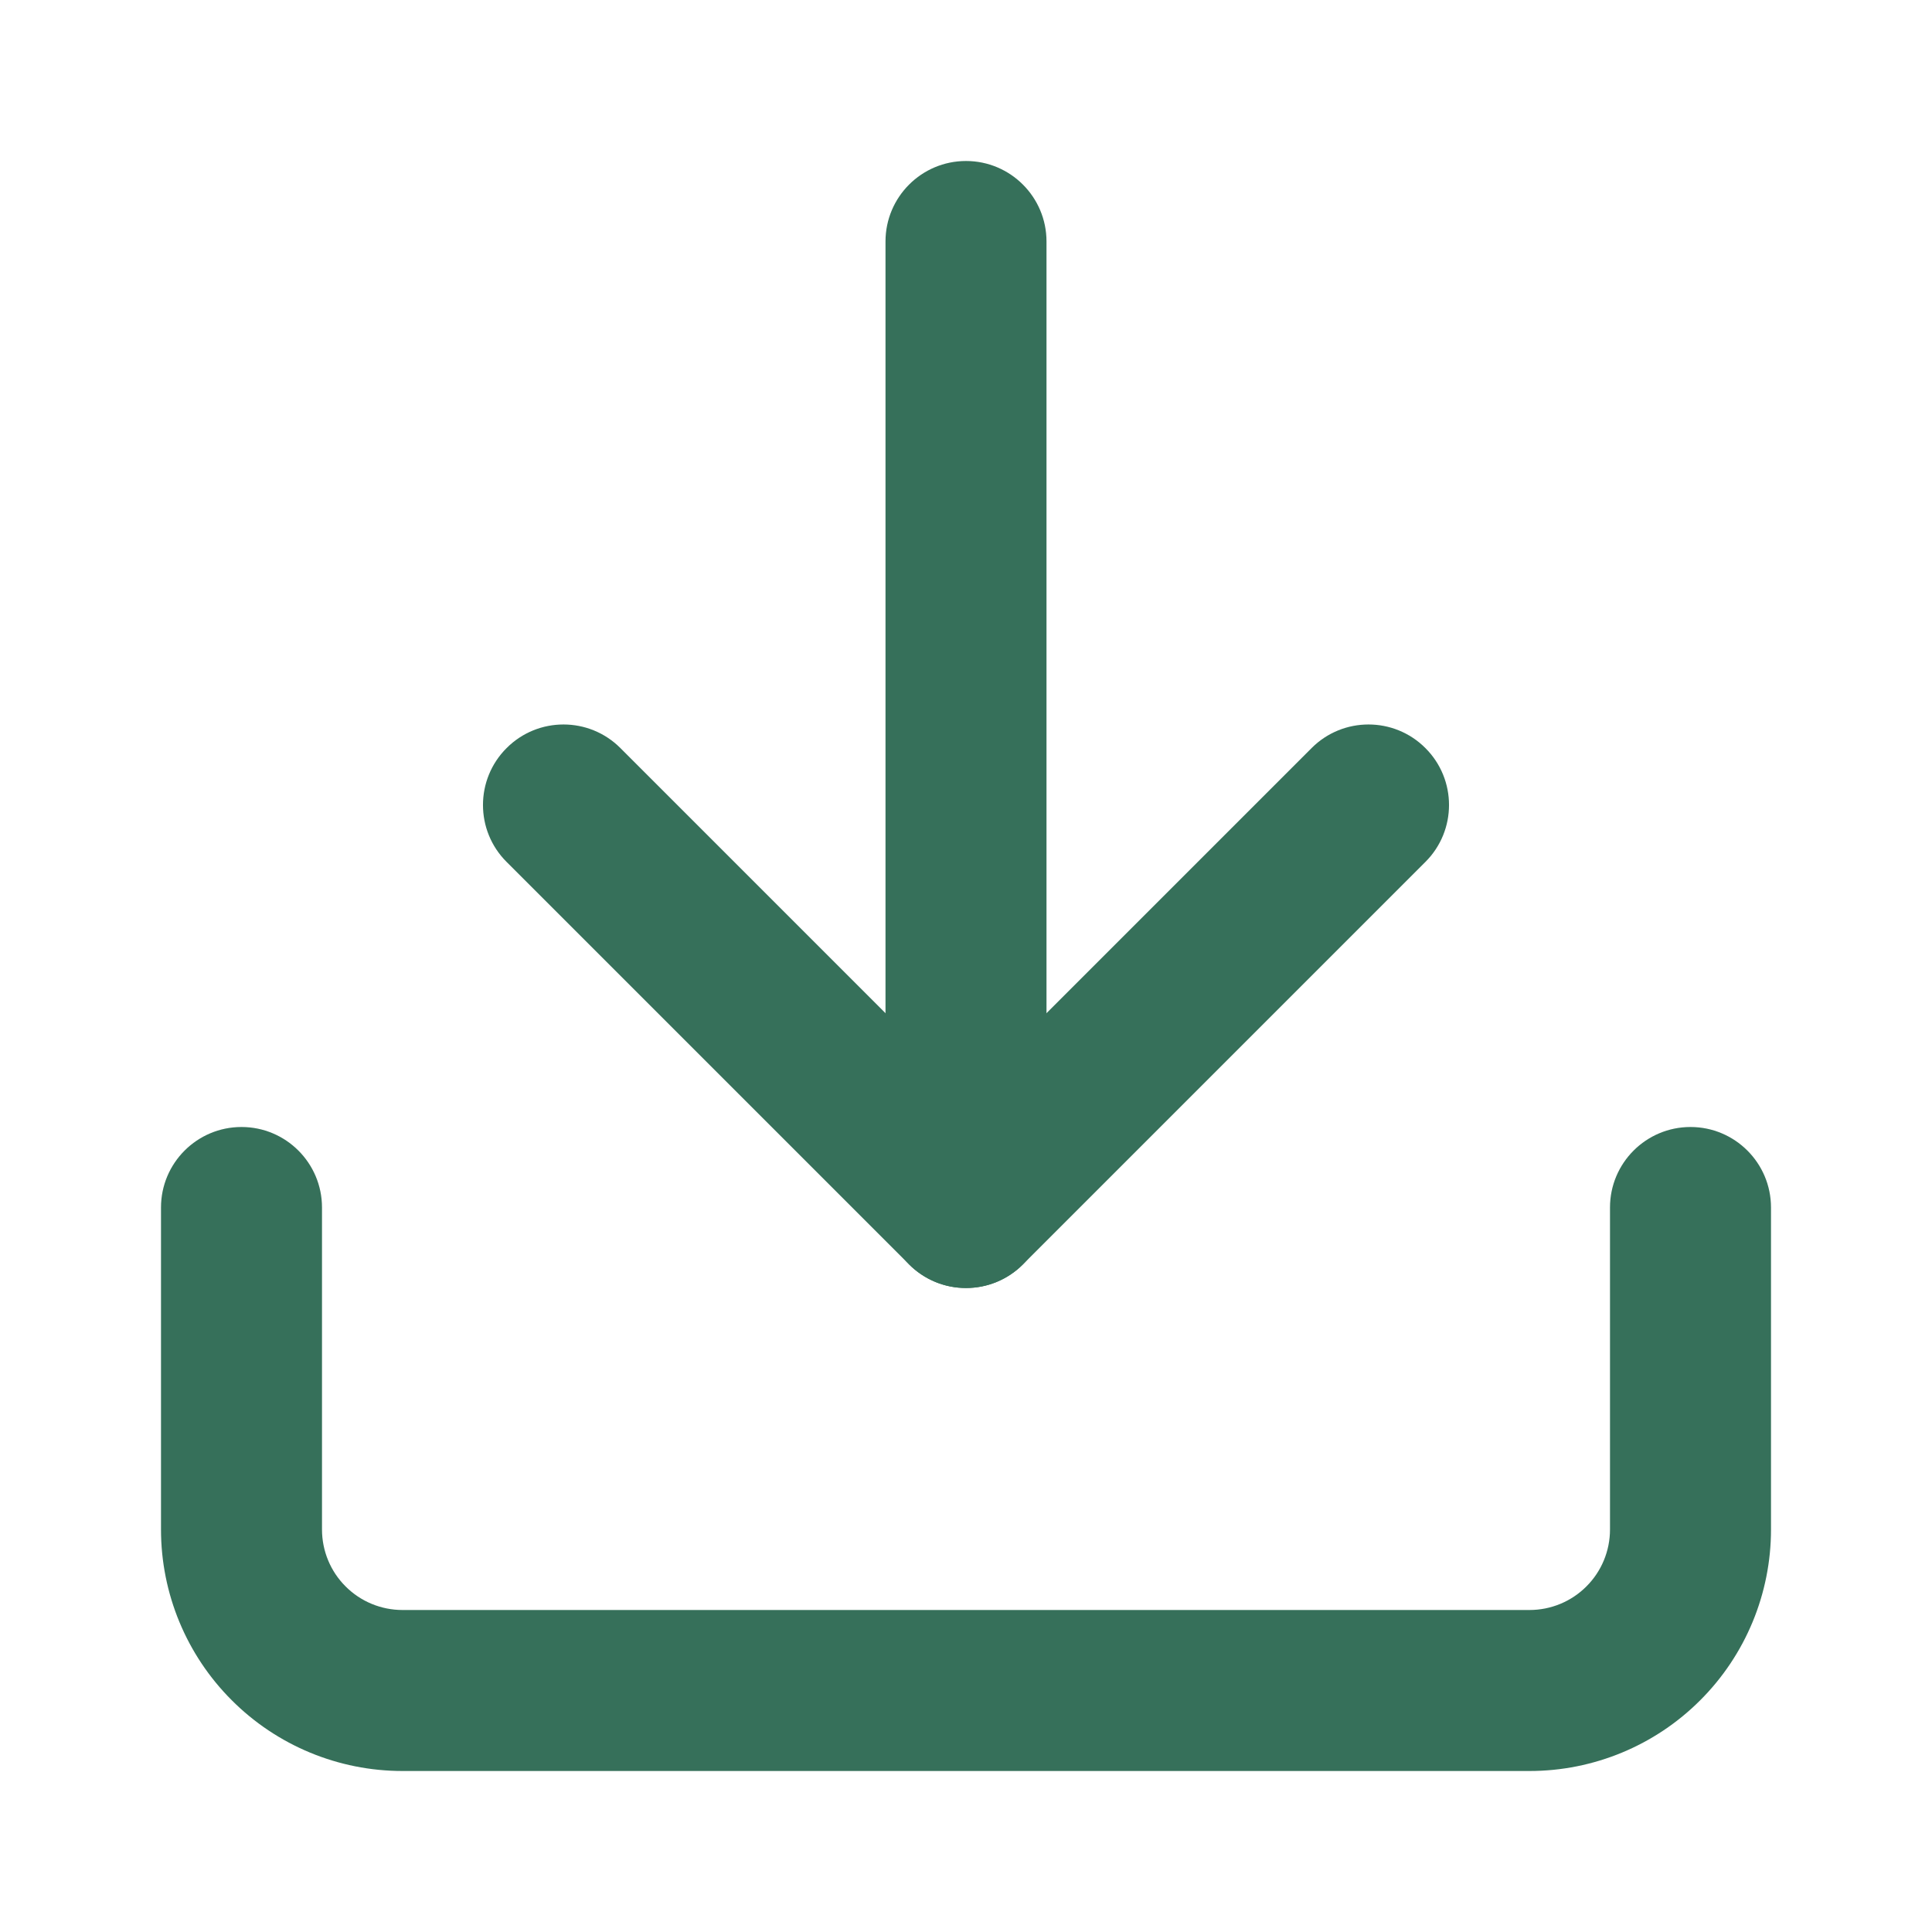
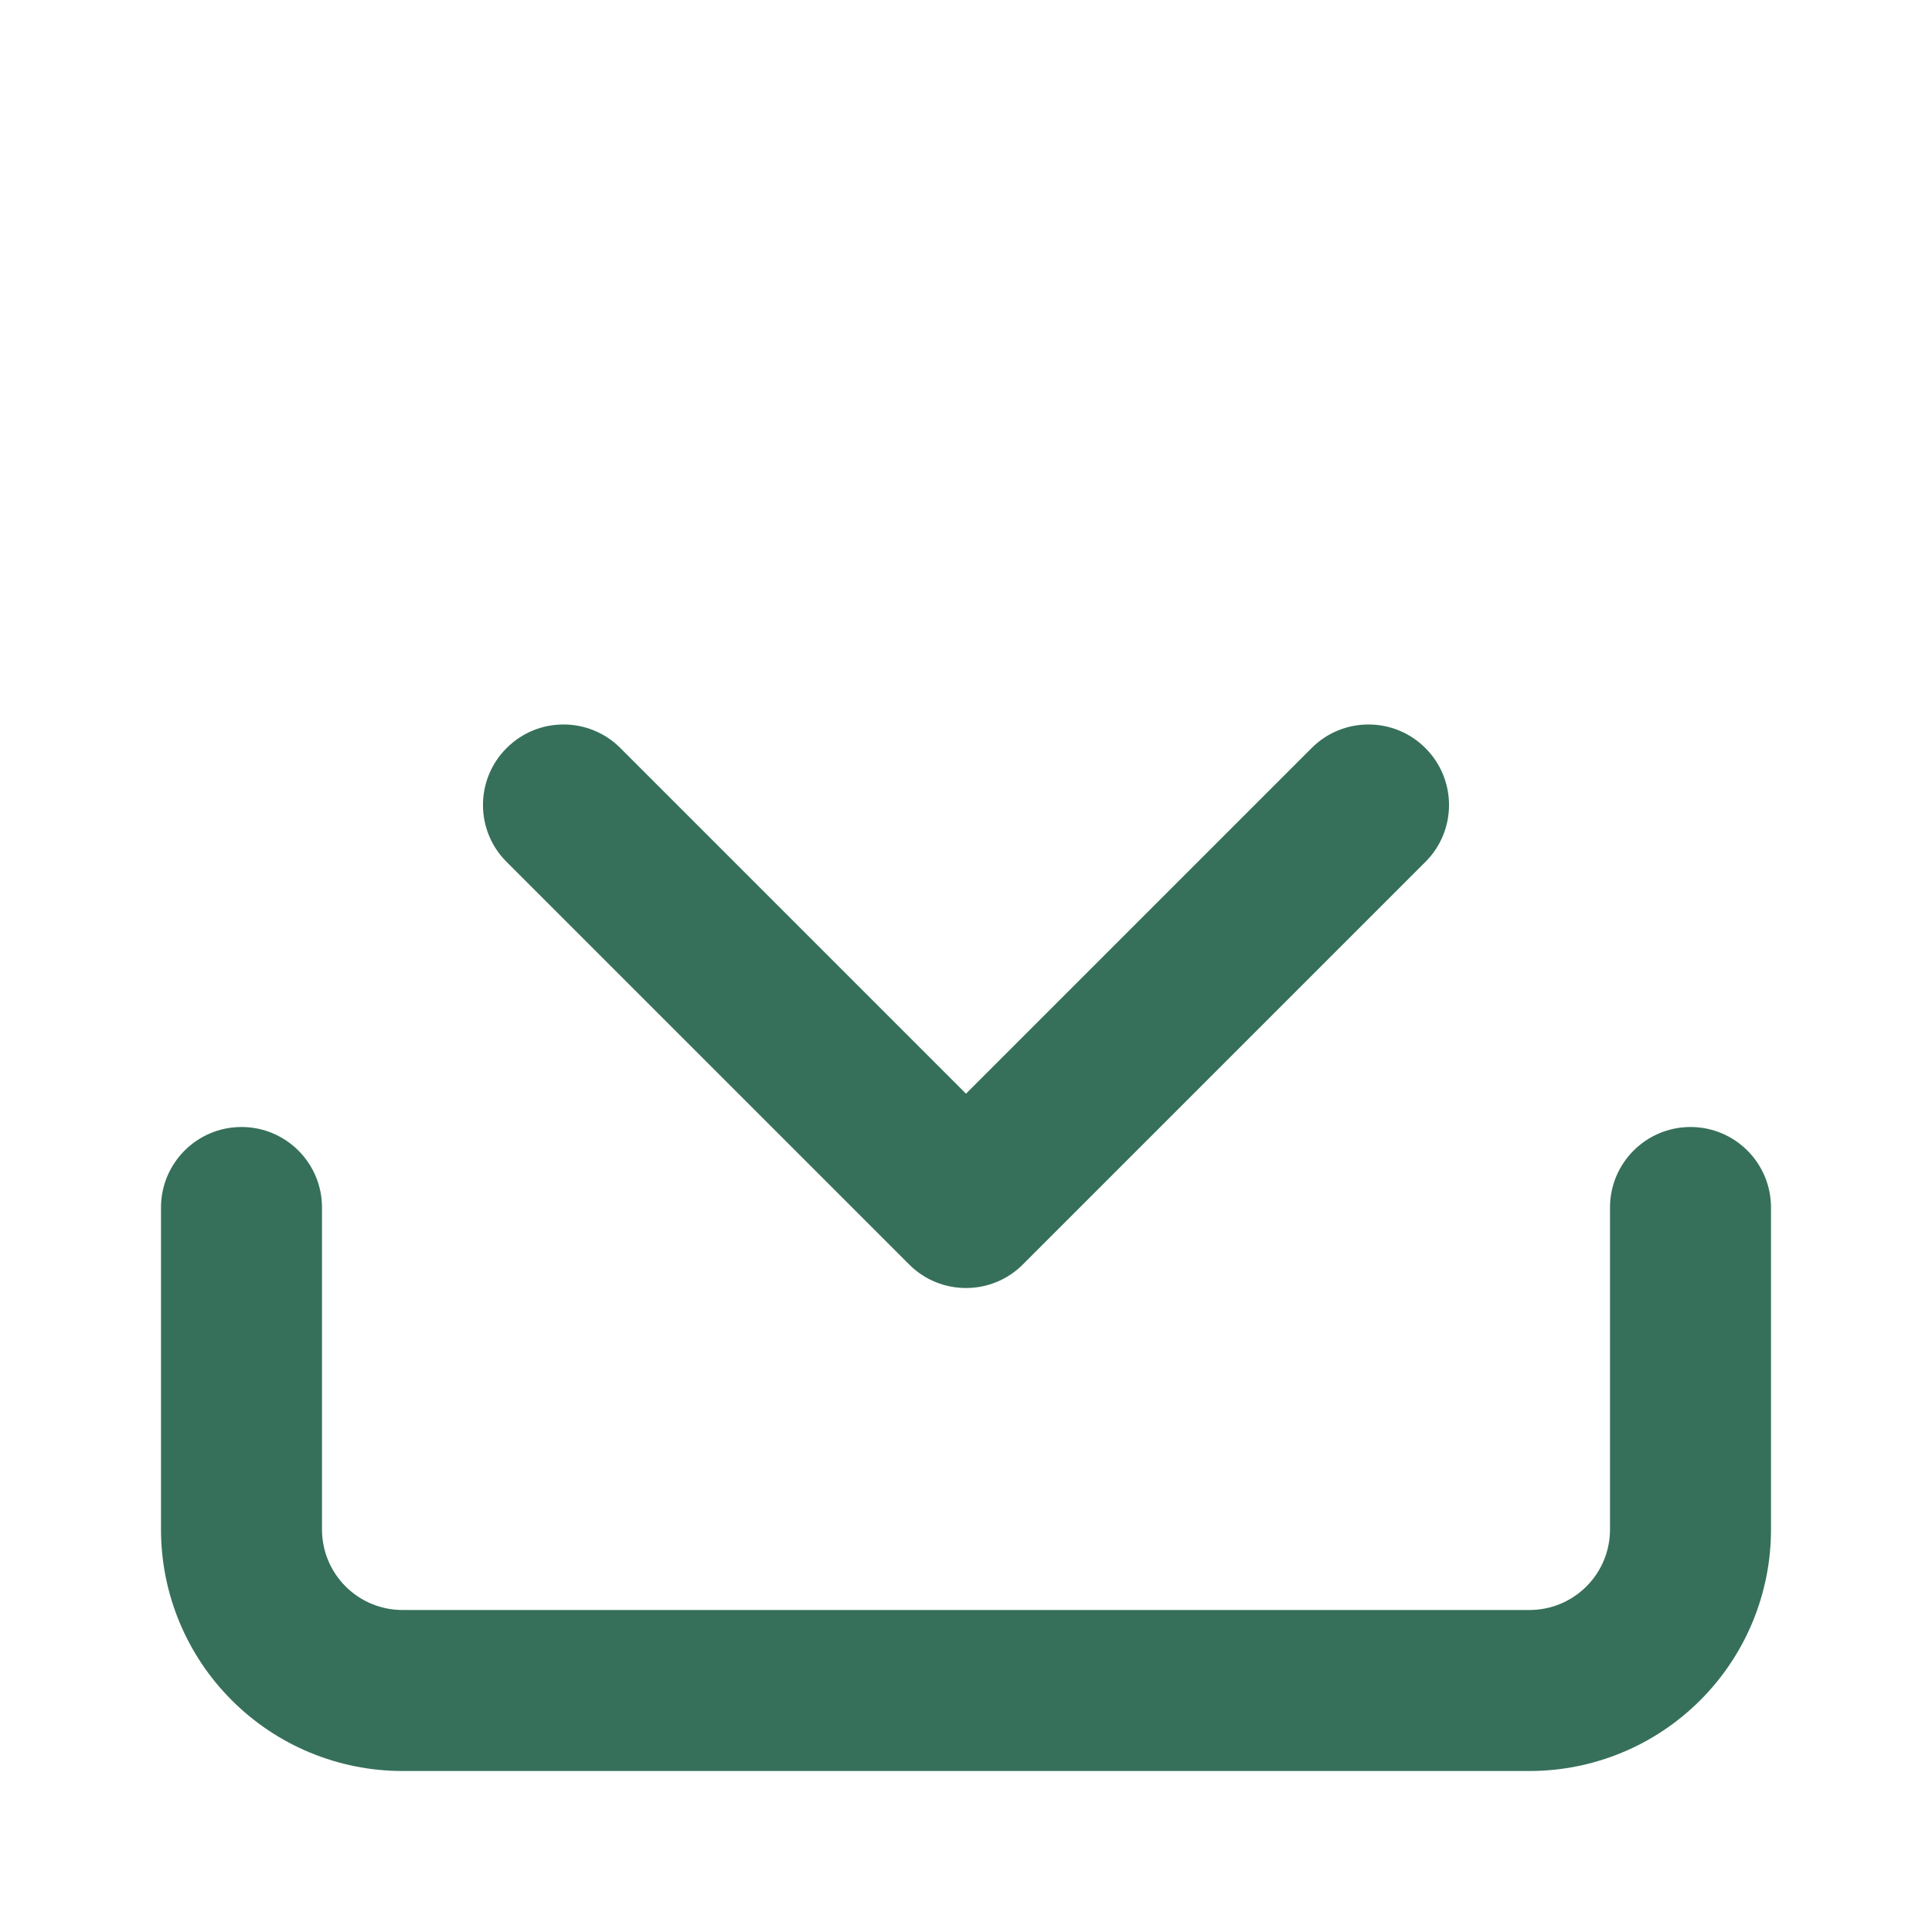
<svg xmlns="http://www.w3.org/2000/svg" width="24" height="24" viewBox="0 0 24 24" fill="none">
  <path fill-rule="evenodd" clip-rule="evenodd" d="M3 14C3.552 14 4 14.448 4 15V19C4 19.265 4.105 19.52 4.293 19.707C4.48 19.895 4.735 20 5 20H19C19.265 20 19.52 19.895 19.707 19.707C19.895 19.52 20 19.265 20 19V15C20 14.448 20.448 14 21 14C21.552 14 22 14.448 22 15V19C22 19.796 21.684 20.559 21.121 21.121C20.559 21.684 19.796 22 19 22H5C4.204 22 3.441 21.684 2.879 21.121C2.316 20.559 2 19.796 2 19V15C2 14.448 2.448 14 3 14Z" fill="#36705A" />
  <path fill-rule="evenodd" clip-rule="evenodd" d="M6.293 9.293C6.683 8.902 7.317 8.902 7.707 9.293L12 13.586L16.293 9.293C16.683 8.902 17.317 8.902 17.707 9.293C18.098 9.683 18.098 10.317 17.707 10.707L12.707 15.707C12.317 16.098 11.683 16.098 11.293 15.707L6.293 10.707C5.902 10.317 5.902 9.683 6.293 9.293Z" fill="#36705A" />
-   <path fill-rule="evenodd" clip-rule="evenodd" d="M12 2C12.552 2 13 2.448 13 3V15C13 15.552 12.552 16 12 16C11.448 16 11 15.552 11 15V3C11 2.448 11.448 2 12 2Z" fill="#36705A" />
</svg>